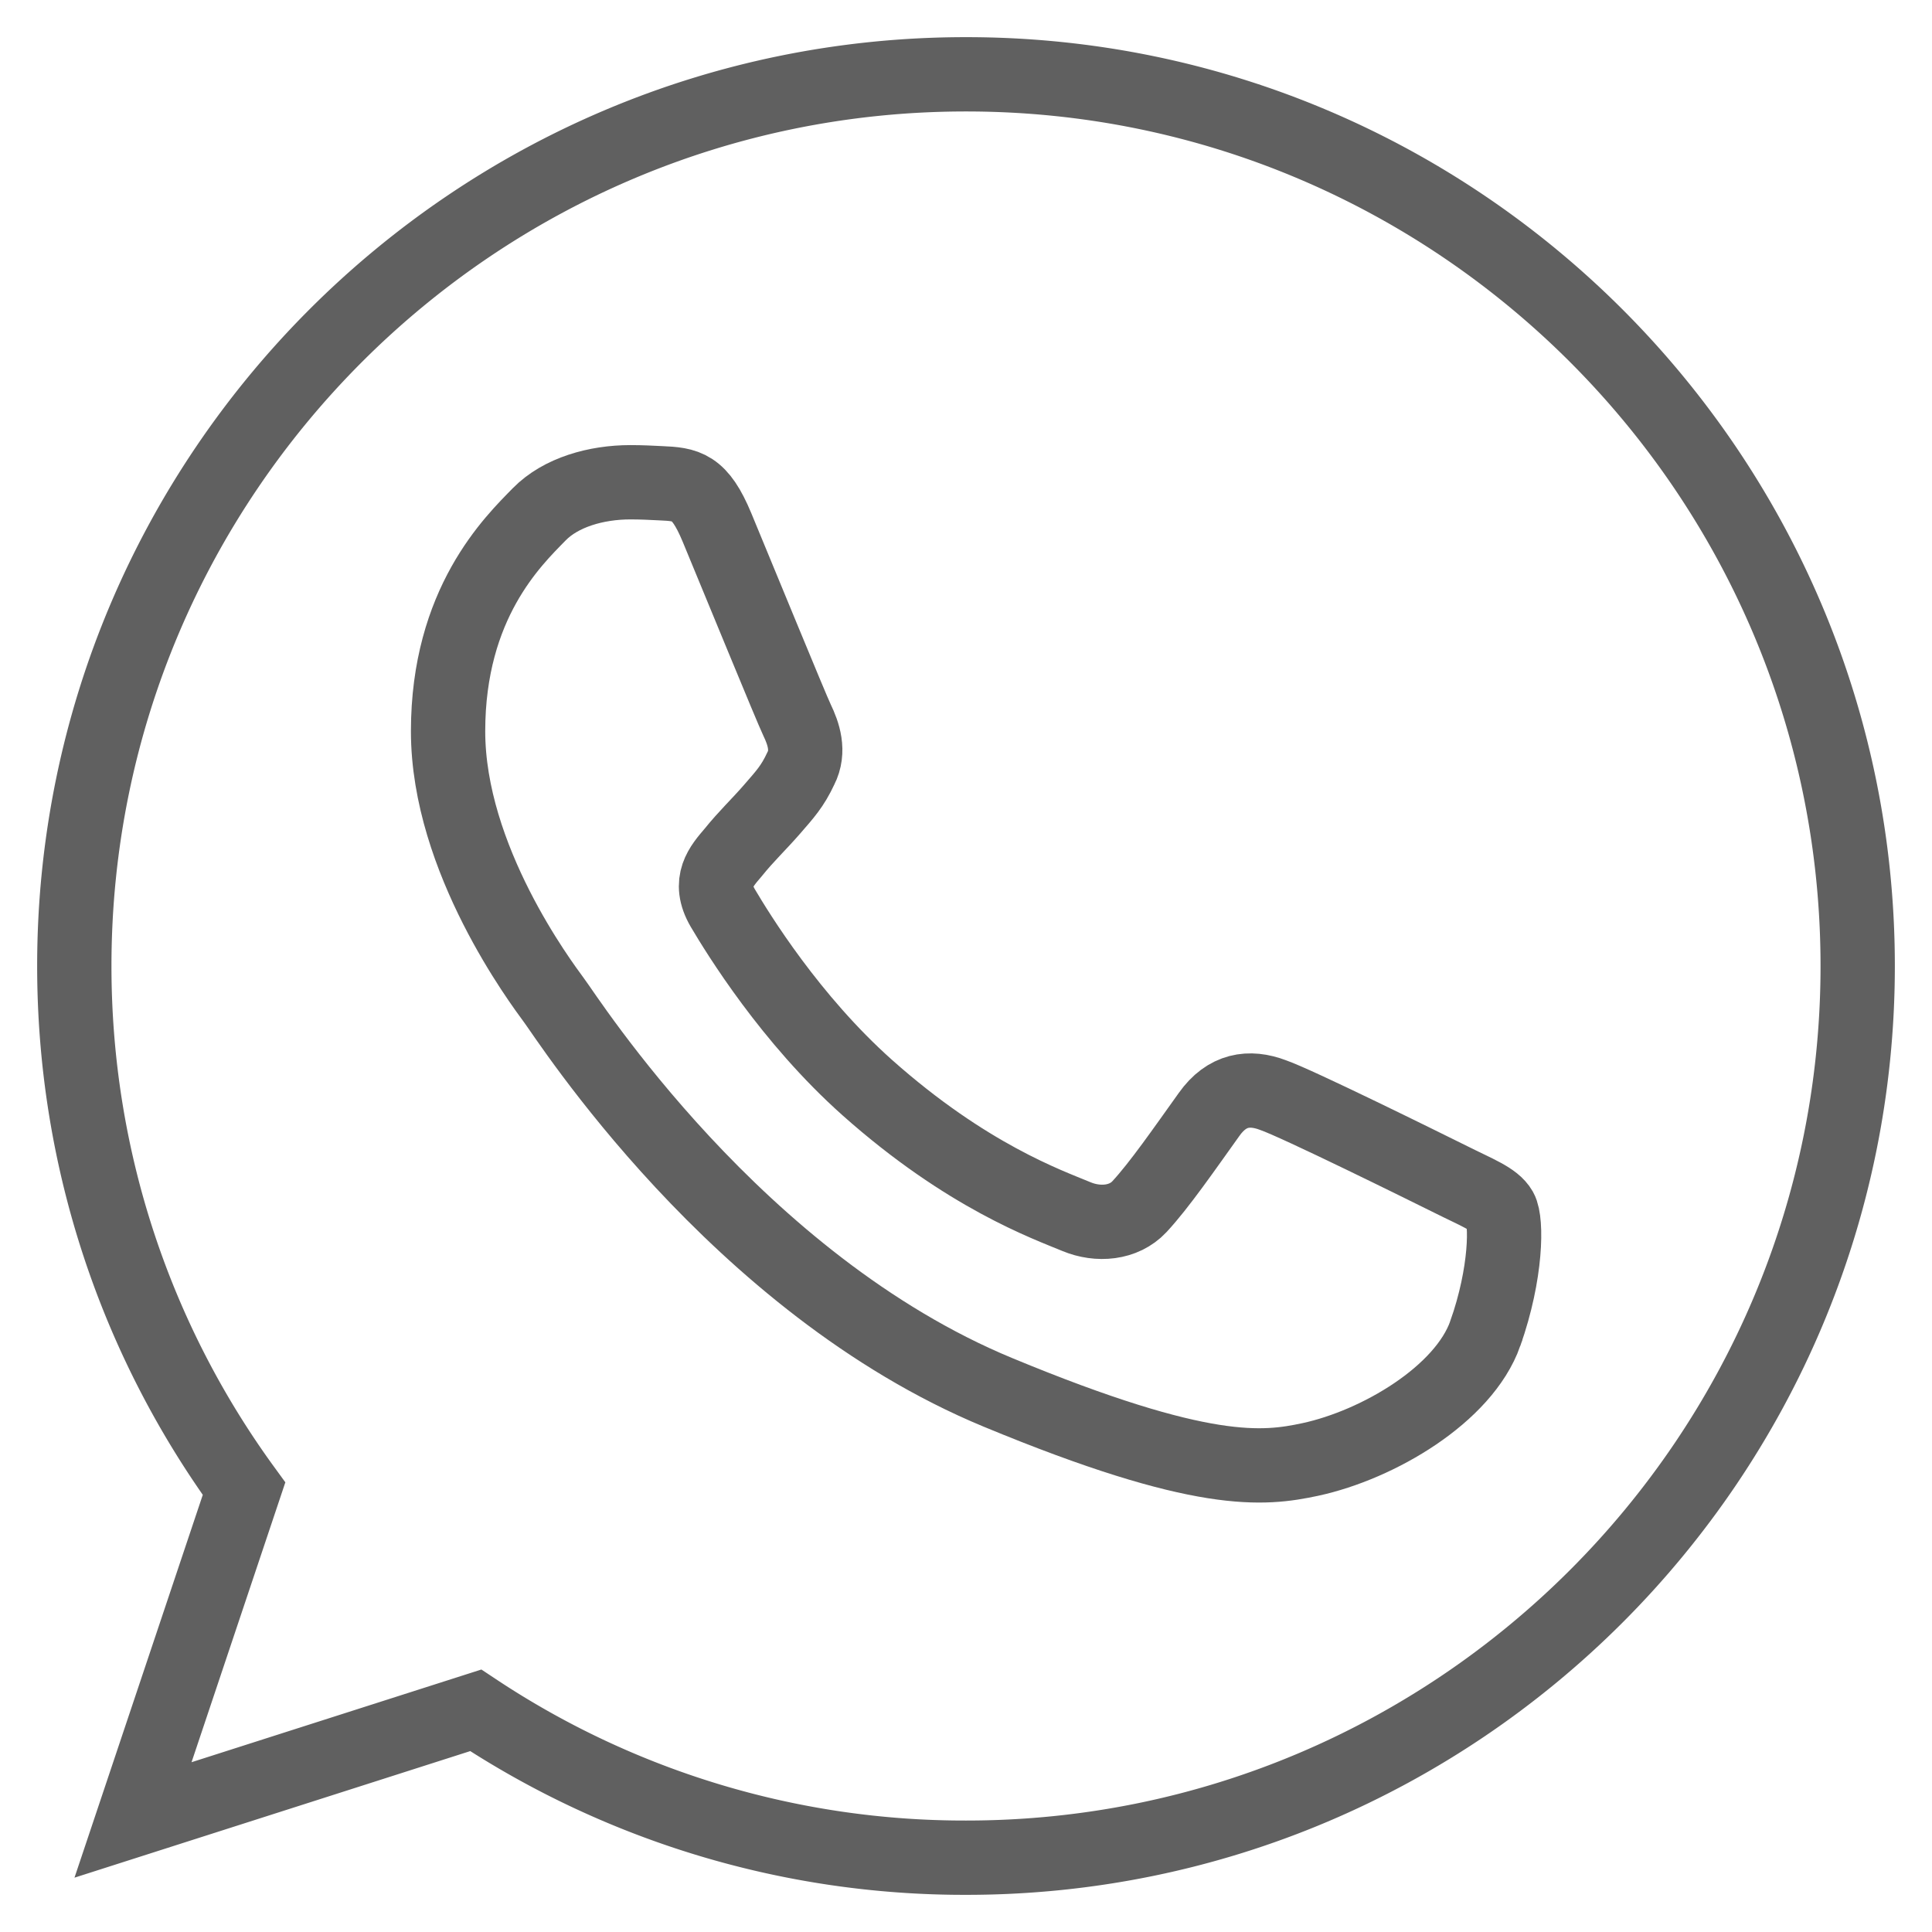
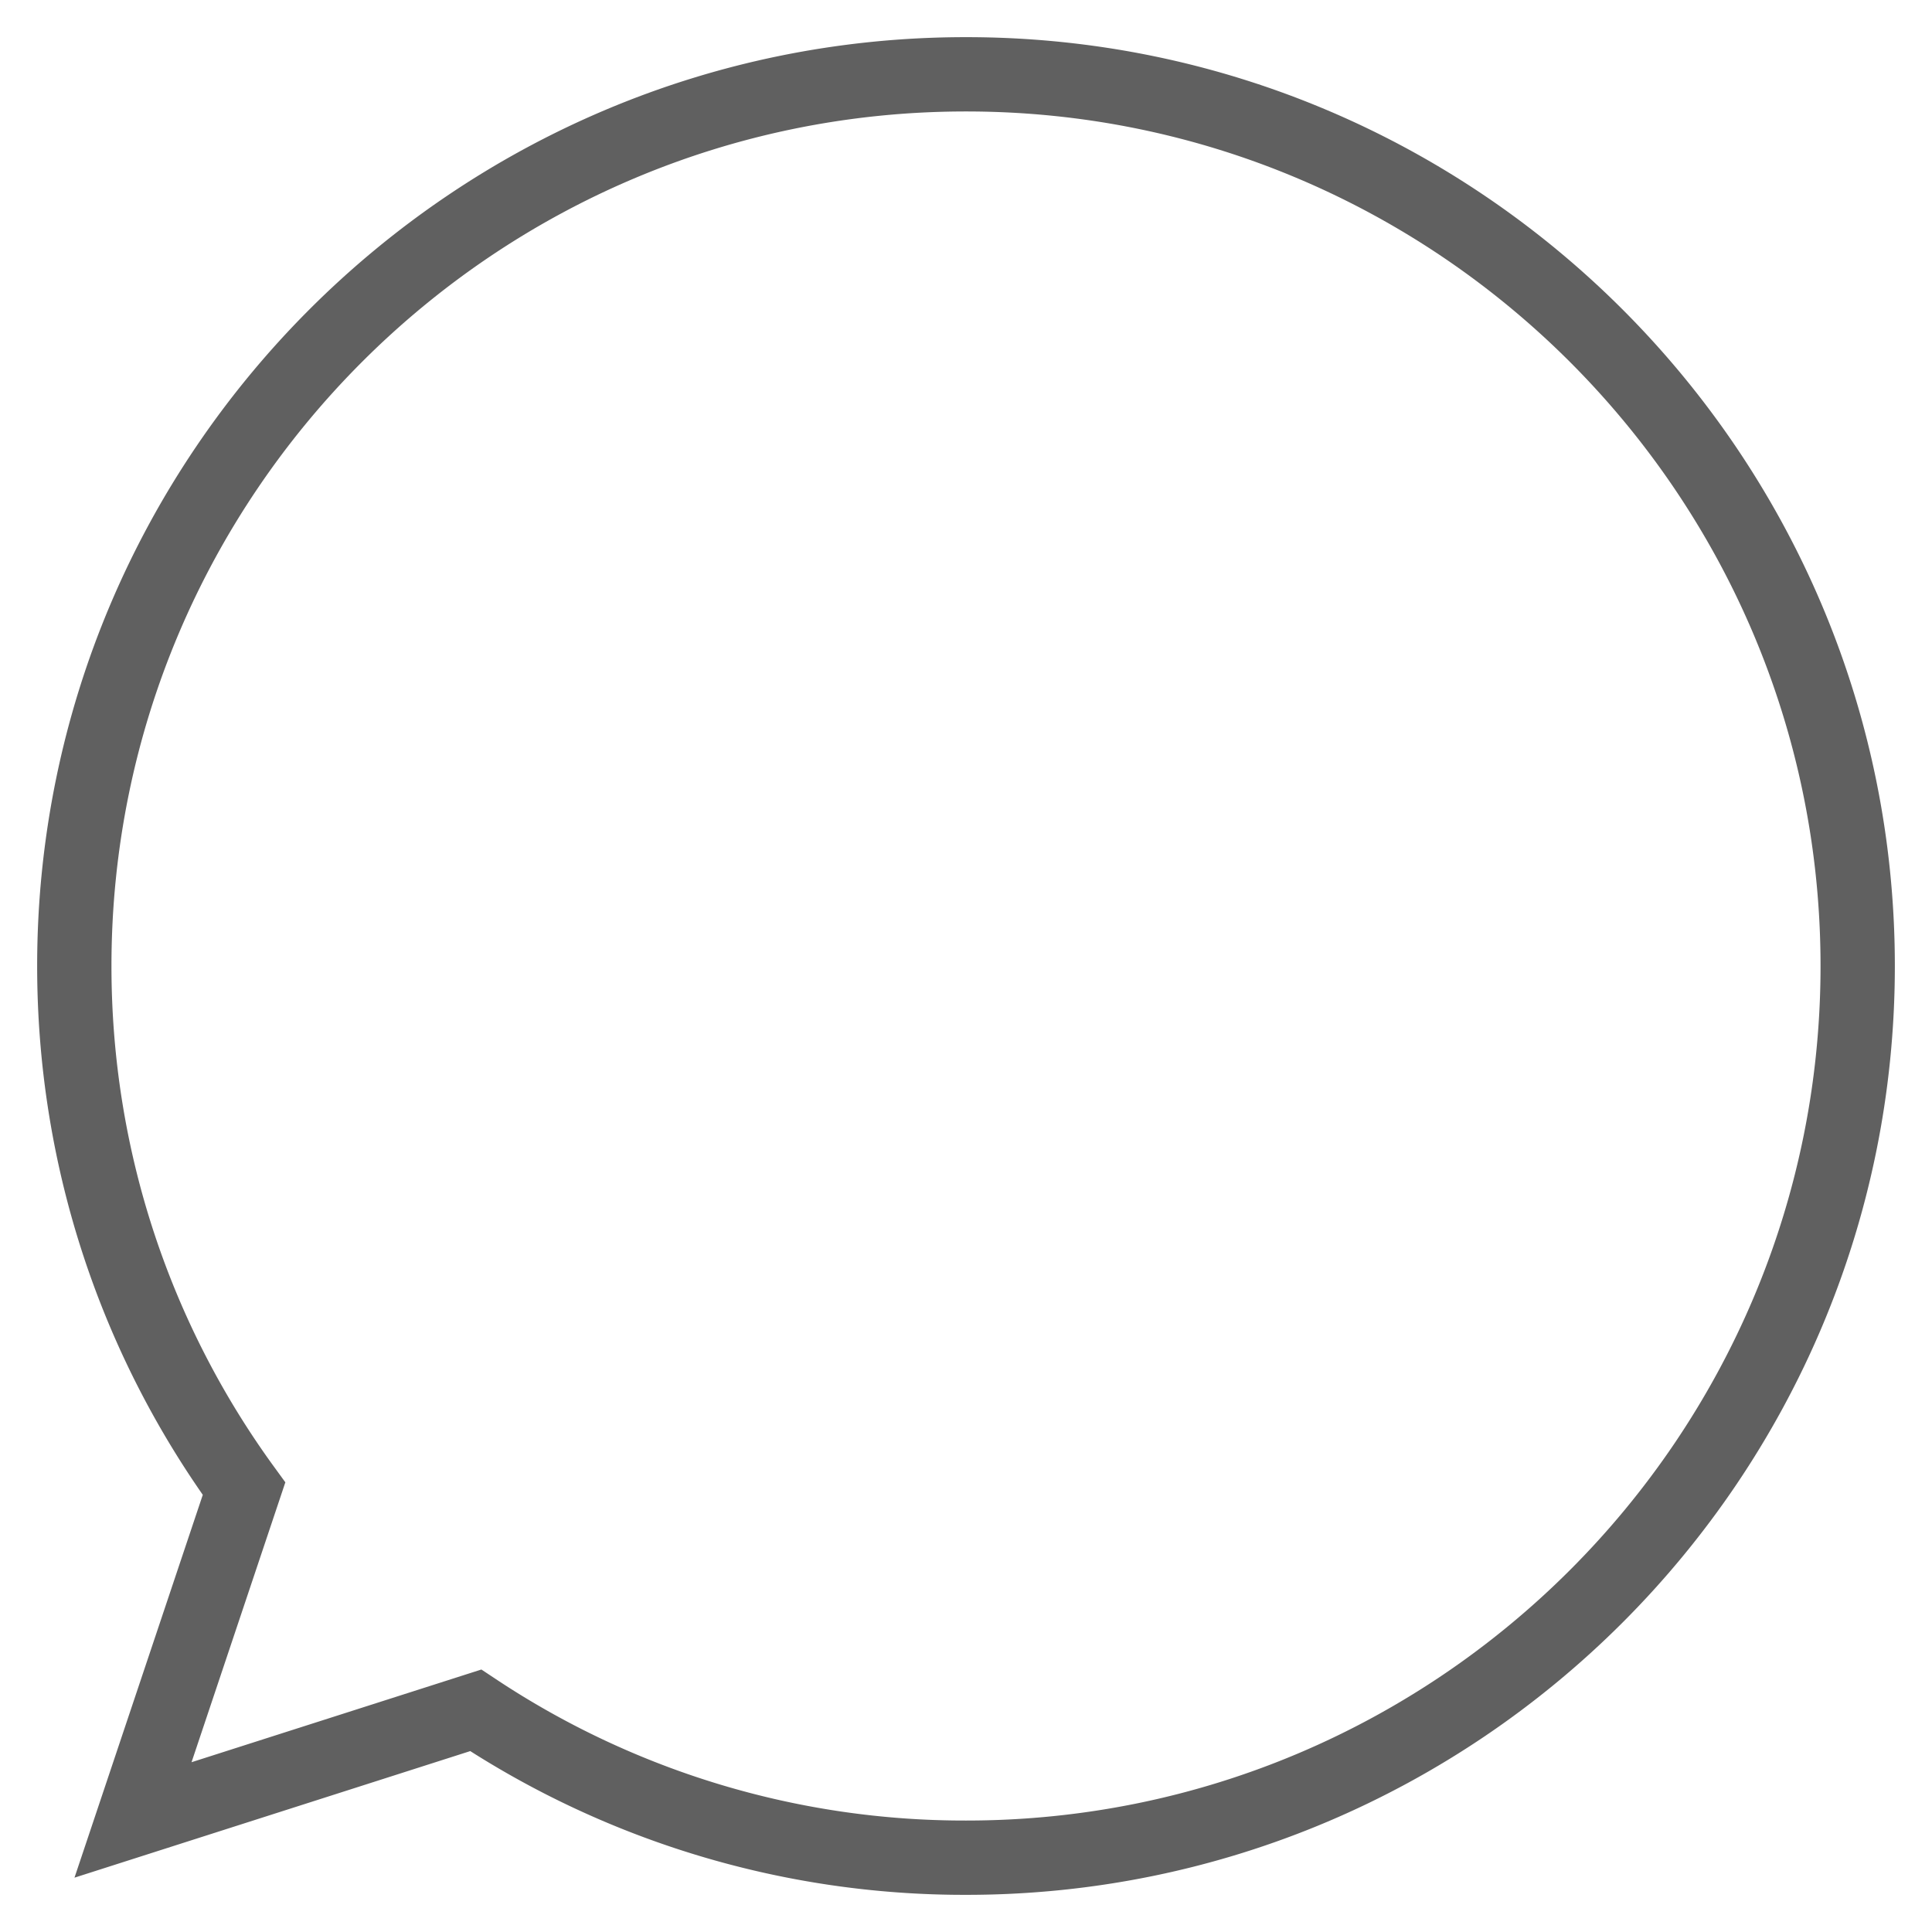
<svg xmlns="http://www.w3.org/2000/svg" width="26" height="26" viewBox="0 0 26 26">
  <g>
    <g>
      <g>
        <path fill="none" stroke="#606060" stroke-miterlimit="20" d="M13.003 1h-.006v0C6.38 1 1 6.382 1 13c0 2.625.846 5.058 2.284 7.034L1.79 24.492v0l4.612-1.475A11.896 11.896 0 0 0 13.003 25C19.62 25 25 19.617 25 13c0-6.616-5.38-12-11.997-12z" />
      </g>
      <g>
-         <path fill="none" stroke="#606060" stroke-miterlimit="20" d="M19.988 17.947c-.29.818-1.439 1.496-2.355 1.694-.627.133-1.446.24-4.203-.903-3.527-1.461-5.798-5.045-5.975-5.277-.17-.233-1.425-1.898-1.425-3.62 0-1.722.875-2.56 1.227-2.92.29-.296.768-.431 1.227-.431.149 0 .282.007.402.013.353.015.53.036.762.593.29.697.995 2.42 1.079 2.596.085.177.17.417.05.65-.112.24-.211.346-.388.55-.177.204-.345.36-.522.58-.162.19-.345.394-.141.746.204.345.909 1.496 1.947 2.42 1.34 1.192 2.426 1.573 2.814 1.735.29.12.635.092.846-.133.269-.29.6-.77.938-1.242.24-.339.543-.381.86-.261.325.112 2.039.96 2.392 1.135.352.177.585.261.67.41.084.148.084.846-.205 1.665z" />
-       </g>
+         </g>
    </g>
  </g>
</svg>